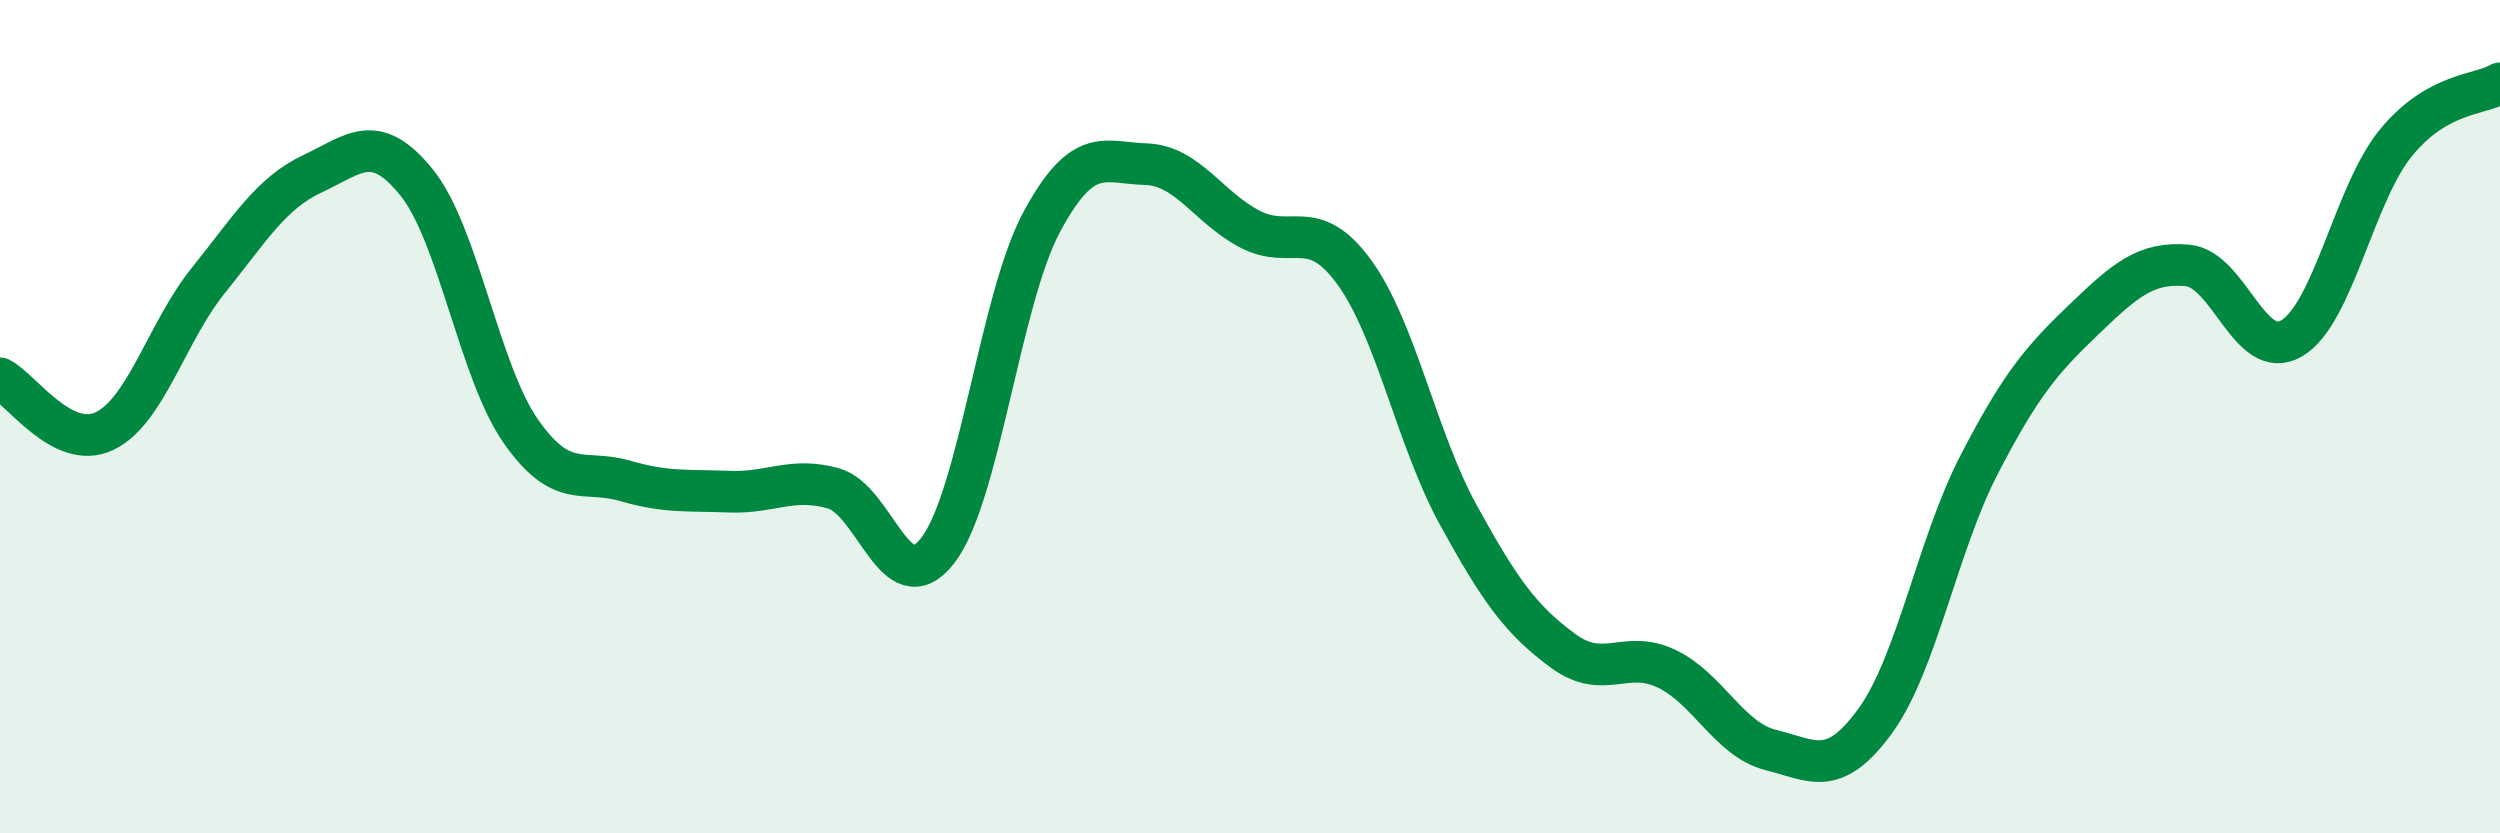
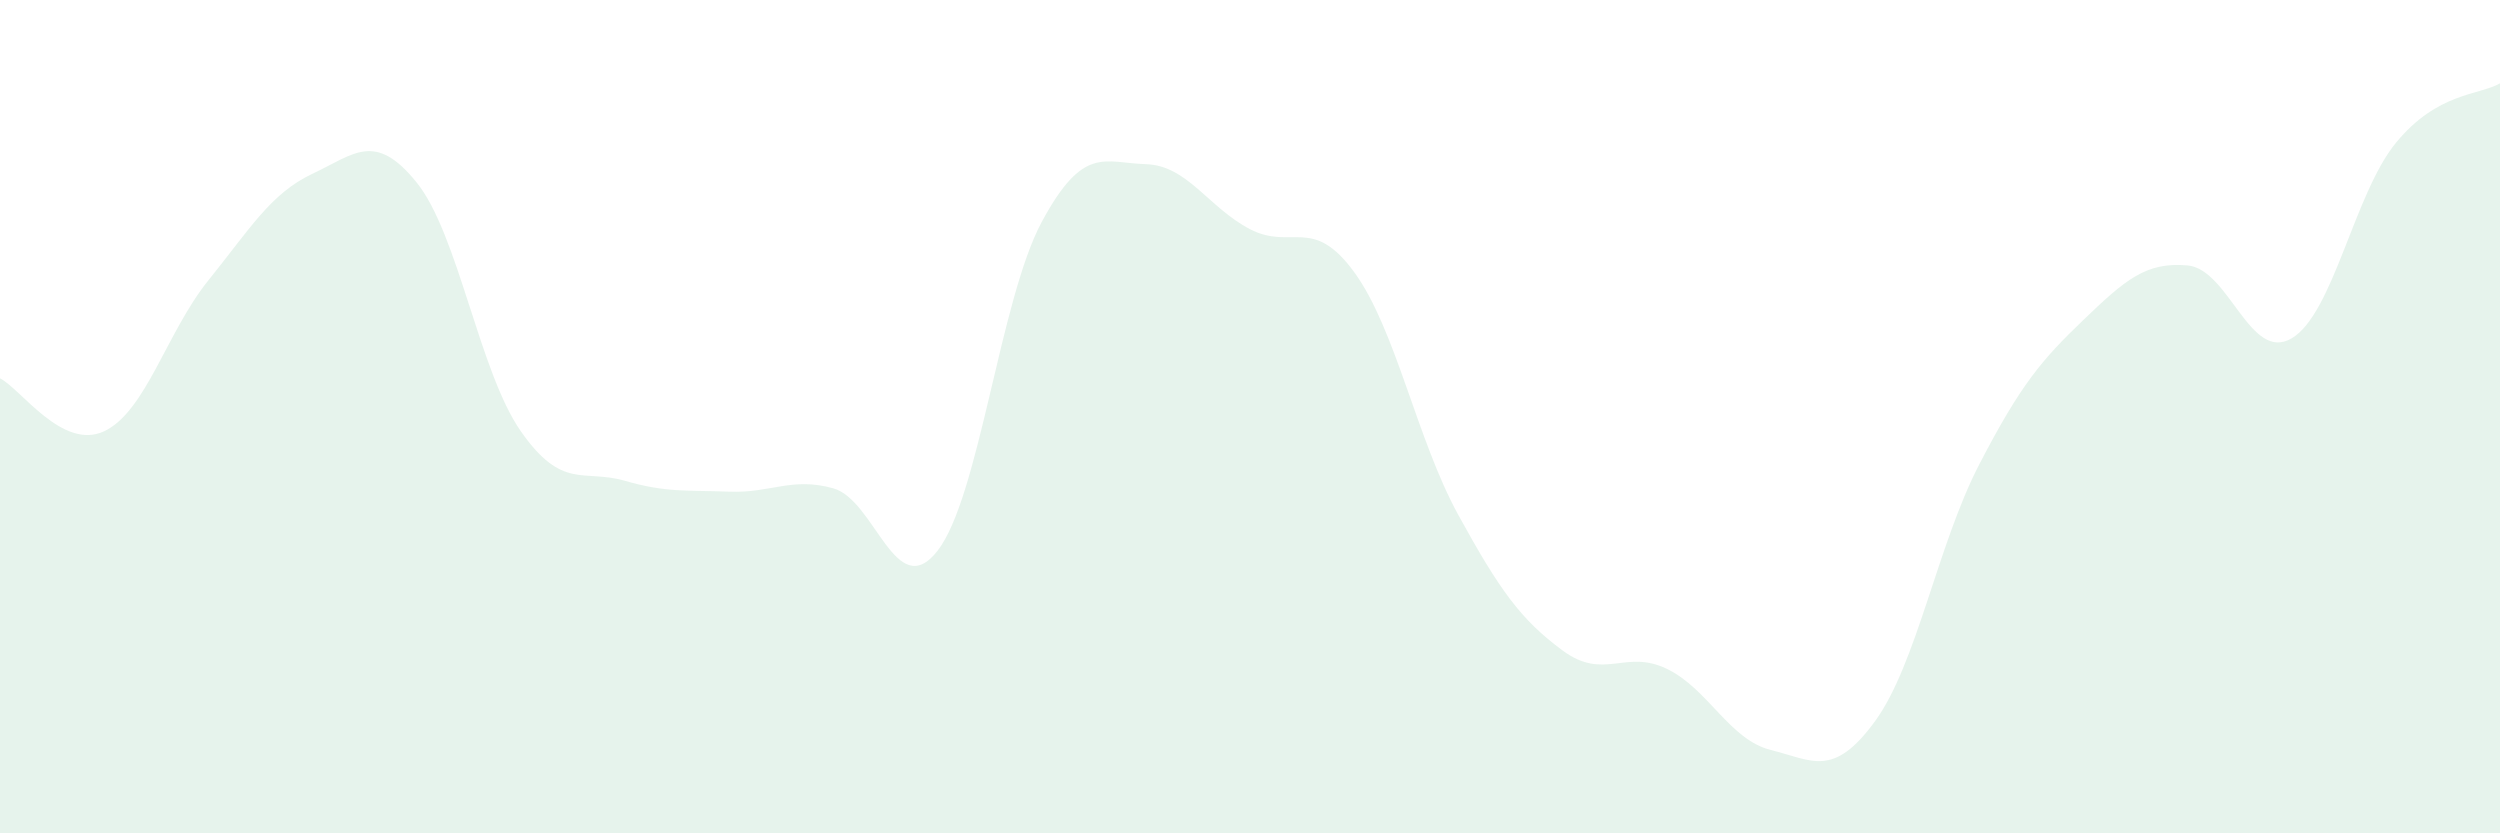
<svg xmlns="http://www.w3.org/2000/svg" width="60" height="20" viewBox="0 0 60 20">
  <path d="M 0,9.08 C 0.5,9.33 1.5,10.82 2.5,10.35 C 3.5,9.88 4,7.97 5,6.73 C 6,5.49 6.5,4.64 7.5,4.17 C 8.5,3.7 9,3.14 10,4.38 C 11,5.62 11.5,8.92 12.5,10.35 C 13.5,11.78 14,11.25 15,11.54 C 16,11.83 16.5,11.76 17.5,11.8 C 18.5,11.84 19,11.44 20,11.72 C 21,12 21.5,14.5 22.5,13.22 C 23.5,11.94 24,7.19 25,5.33 C 26,3.47 26.5,3.91 27.5,3.94 C 28.5,3.97 29,4.98 30,5.5 C 31,6.02 31.5,5.16 32.5,6.53 C 33.5,7.9 34,10.54 35,12.36 C 36,14.18 36.5,14.87 37.5,15.61 C 38.5,16.35 39,15.57 40,16.05 C 41,16.53 41.5,17.75 42.5,18 C 43.5,18.25 44,18.68 45,17.31 C 46,15.94 46.5,13.08 47.5,11.15 C 48.5,9.22 49,8.64 50,7.68 C 51,6.72 51.5,6.28 52.5,6.37 C 53.5,6.46 54,8.71 55,8.12 C 56,7.53 56.5,4.65 57.5,3.43 C 58.5,2.21 59.5,2.29 60,2L60 20L0 20Z" fill="#008740" opacity="0.1" stroke-linecap="round" stroke-linejoin="round" />
-   <path d="M 0,9.08 C 0.5,9.33 1.5,10.82 2.5,10.35 C 3.5,9.88 4,7.97 5,6.73 C 6,5.49 6.5,4.64 7.5,4.17 C 8.5,3.7 9,3.14 10,4.38 C 11,5.62 11.5,8.92 12.5,10.35 C 13.5,11.78 14,11.25 15,11.54 C 16,11.83 16.5,11.76 17.5,11.8 C 18.5,11.84 19,11.44 20,11.72 C 21,12 21.5,14.5 22.5,13.22 C 23.5,11.94 24,7.19 25,5.33 C 26,3.47 26.5,3.91 27.5,3.94 C 28.5,3.97 29,4.98 30,5.5 C 31,6.02 31.5,5.16 32.5,6.53 C 33.5,7.9 34,10.54 35,12.36 C 36,14.18 36.5,14.87 37.5,15.61 C 38.5,16.35 39,15.57 40,16.05 C 41,16.53 41.5,17.75 42.5,18 C 43.5,18.25 44,18.68 45,17.31 C 46,15.94 46.5,13.08 47.5,11.15 C 48.5,9.22 49,8.64 50,7.68 C 51,6.72 51.5,6.28 52.5,6.37 C 53.5,6.46 54,8.71 55,8.12 C 56,7.53 56.5,4.65 57.5,3.43 C 58.5,2.21 59.5,2.29 60,2" stroke="#008740" stroke-width="1" fill="none" stroke-linecap="round" stroke-linejoin="round" />
</svg>